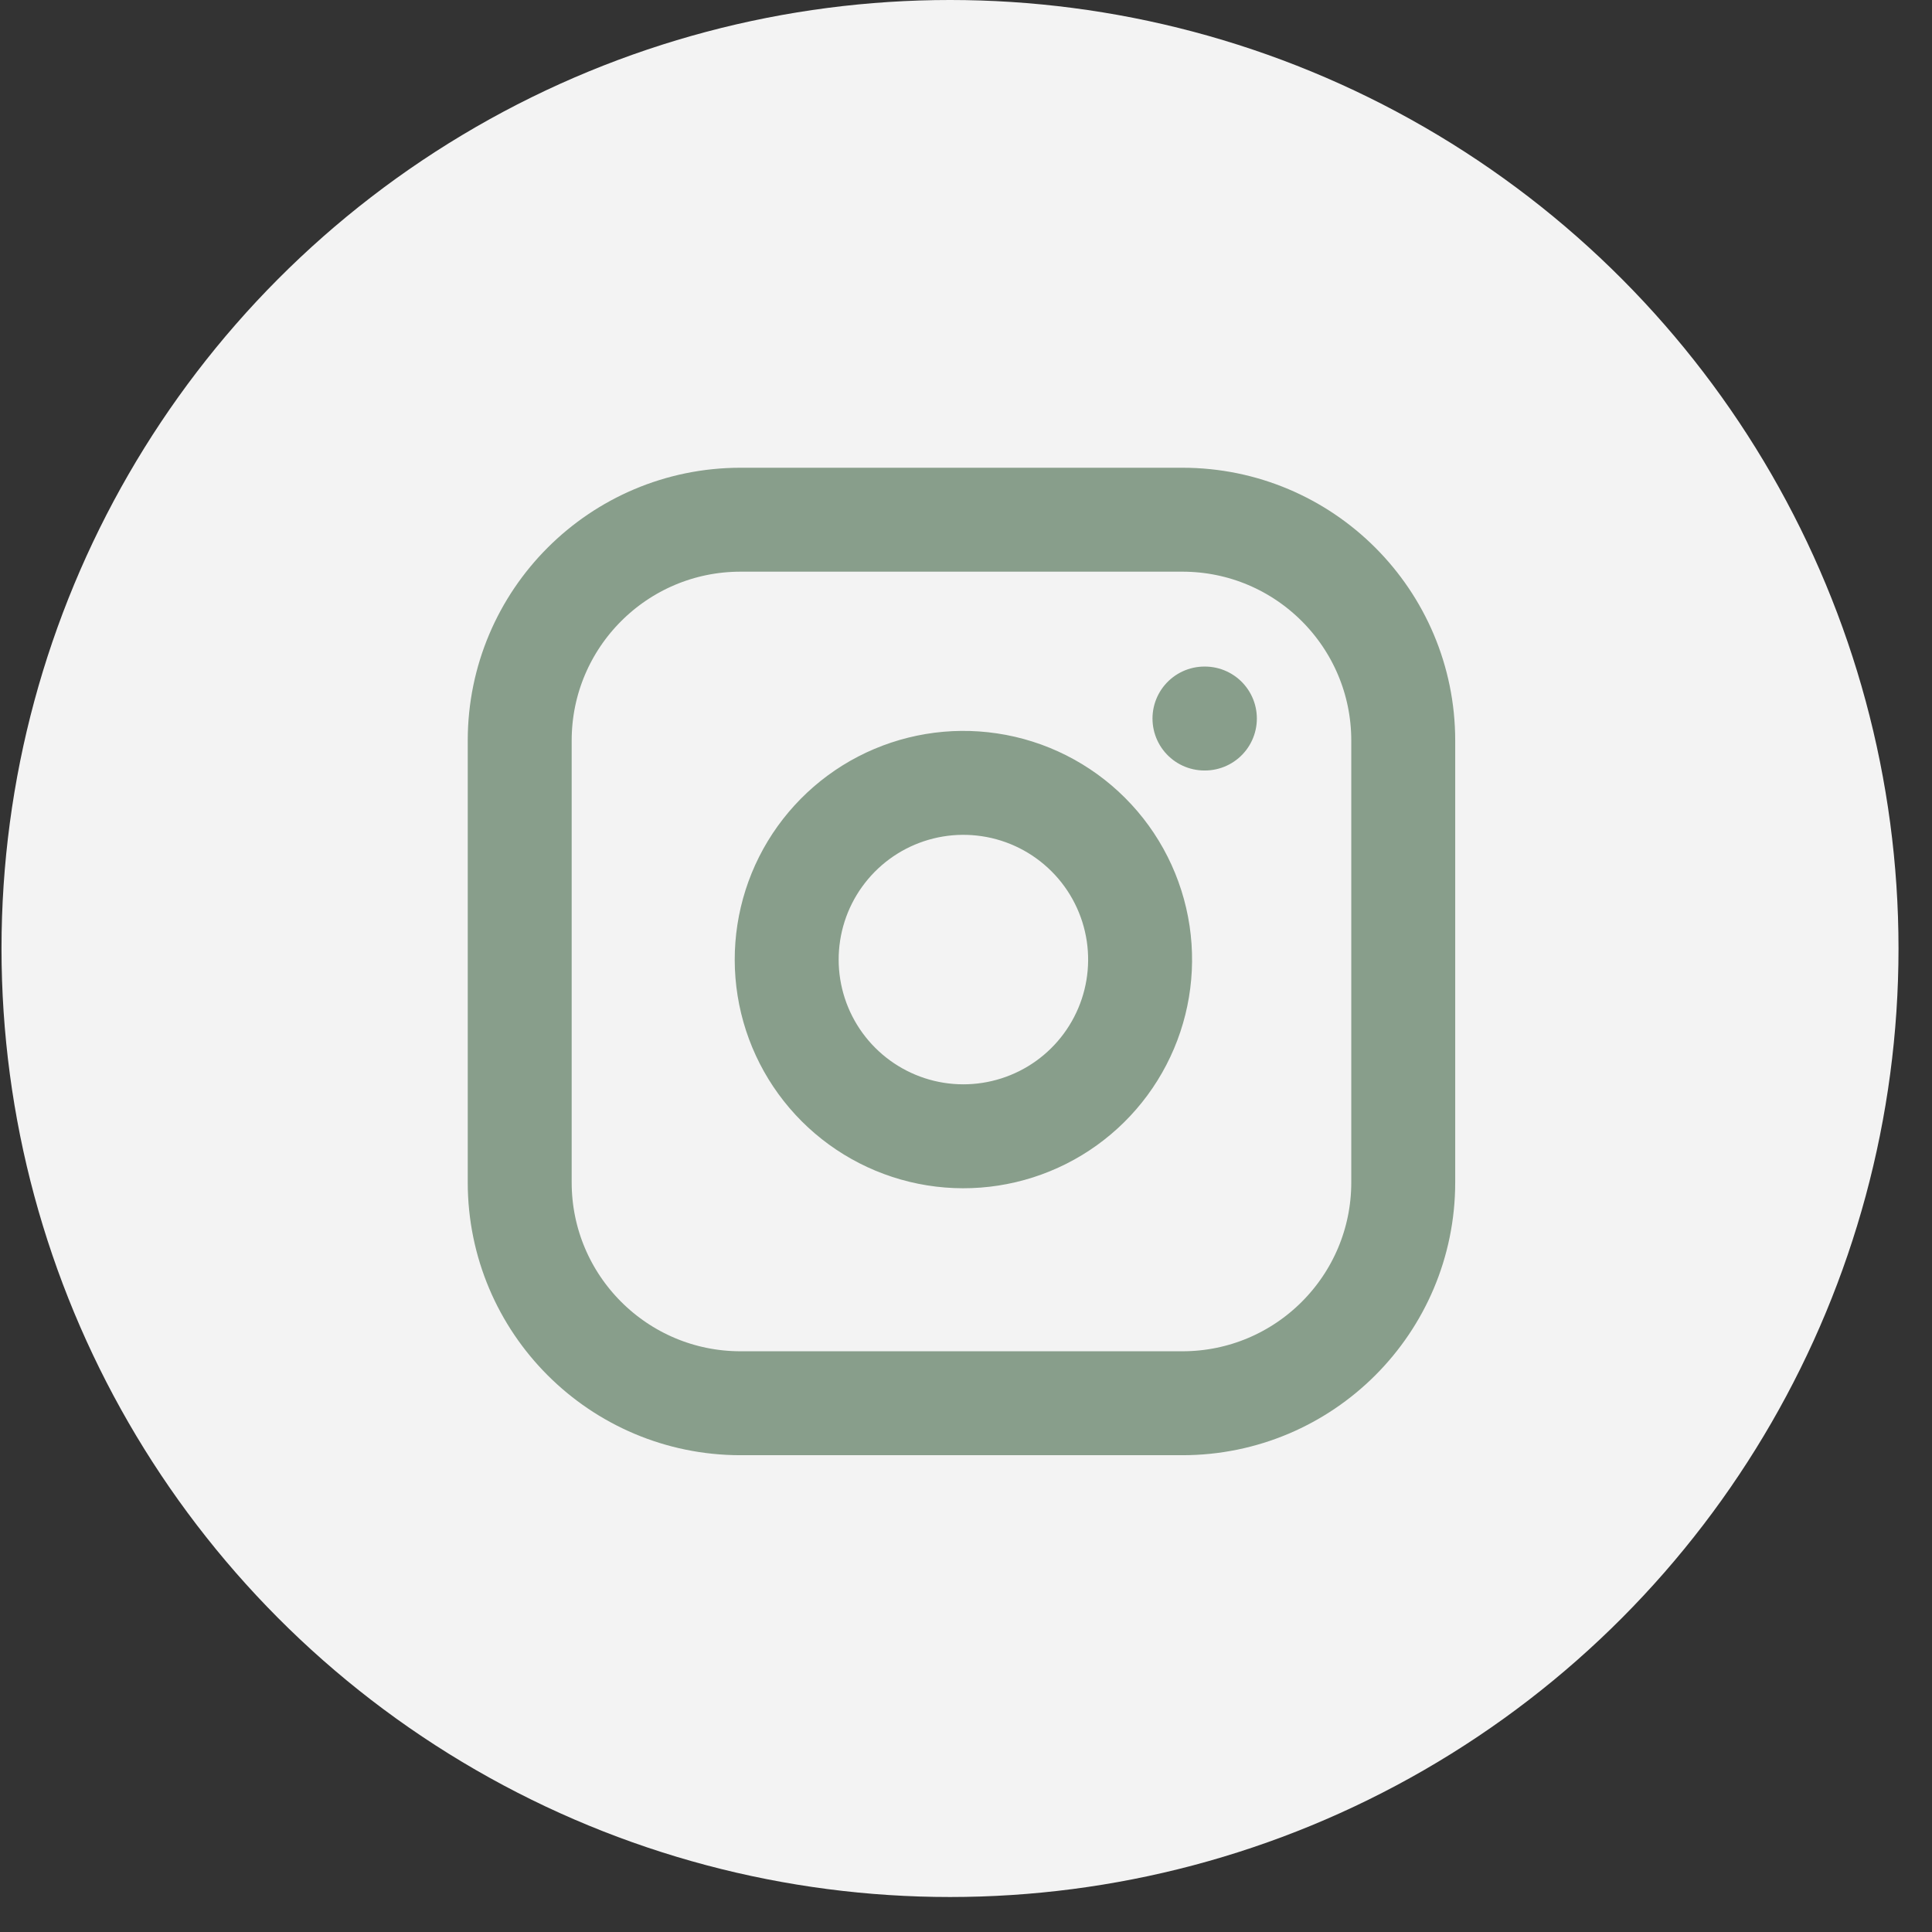
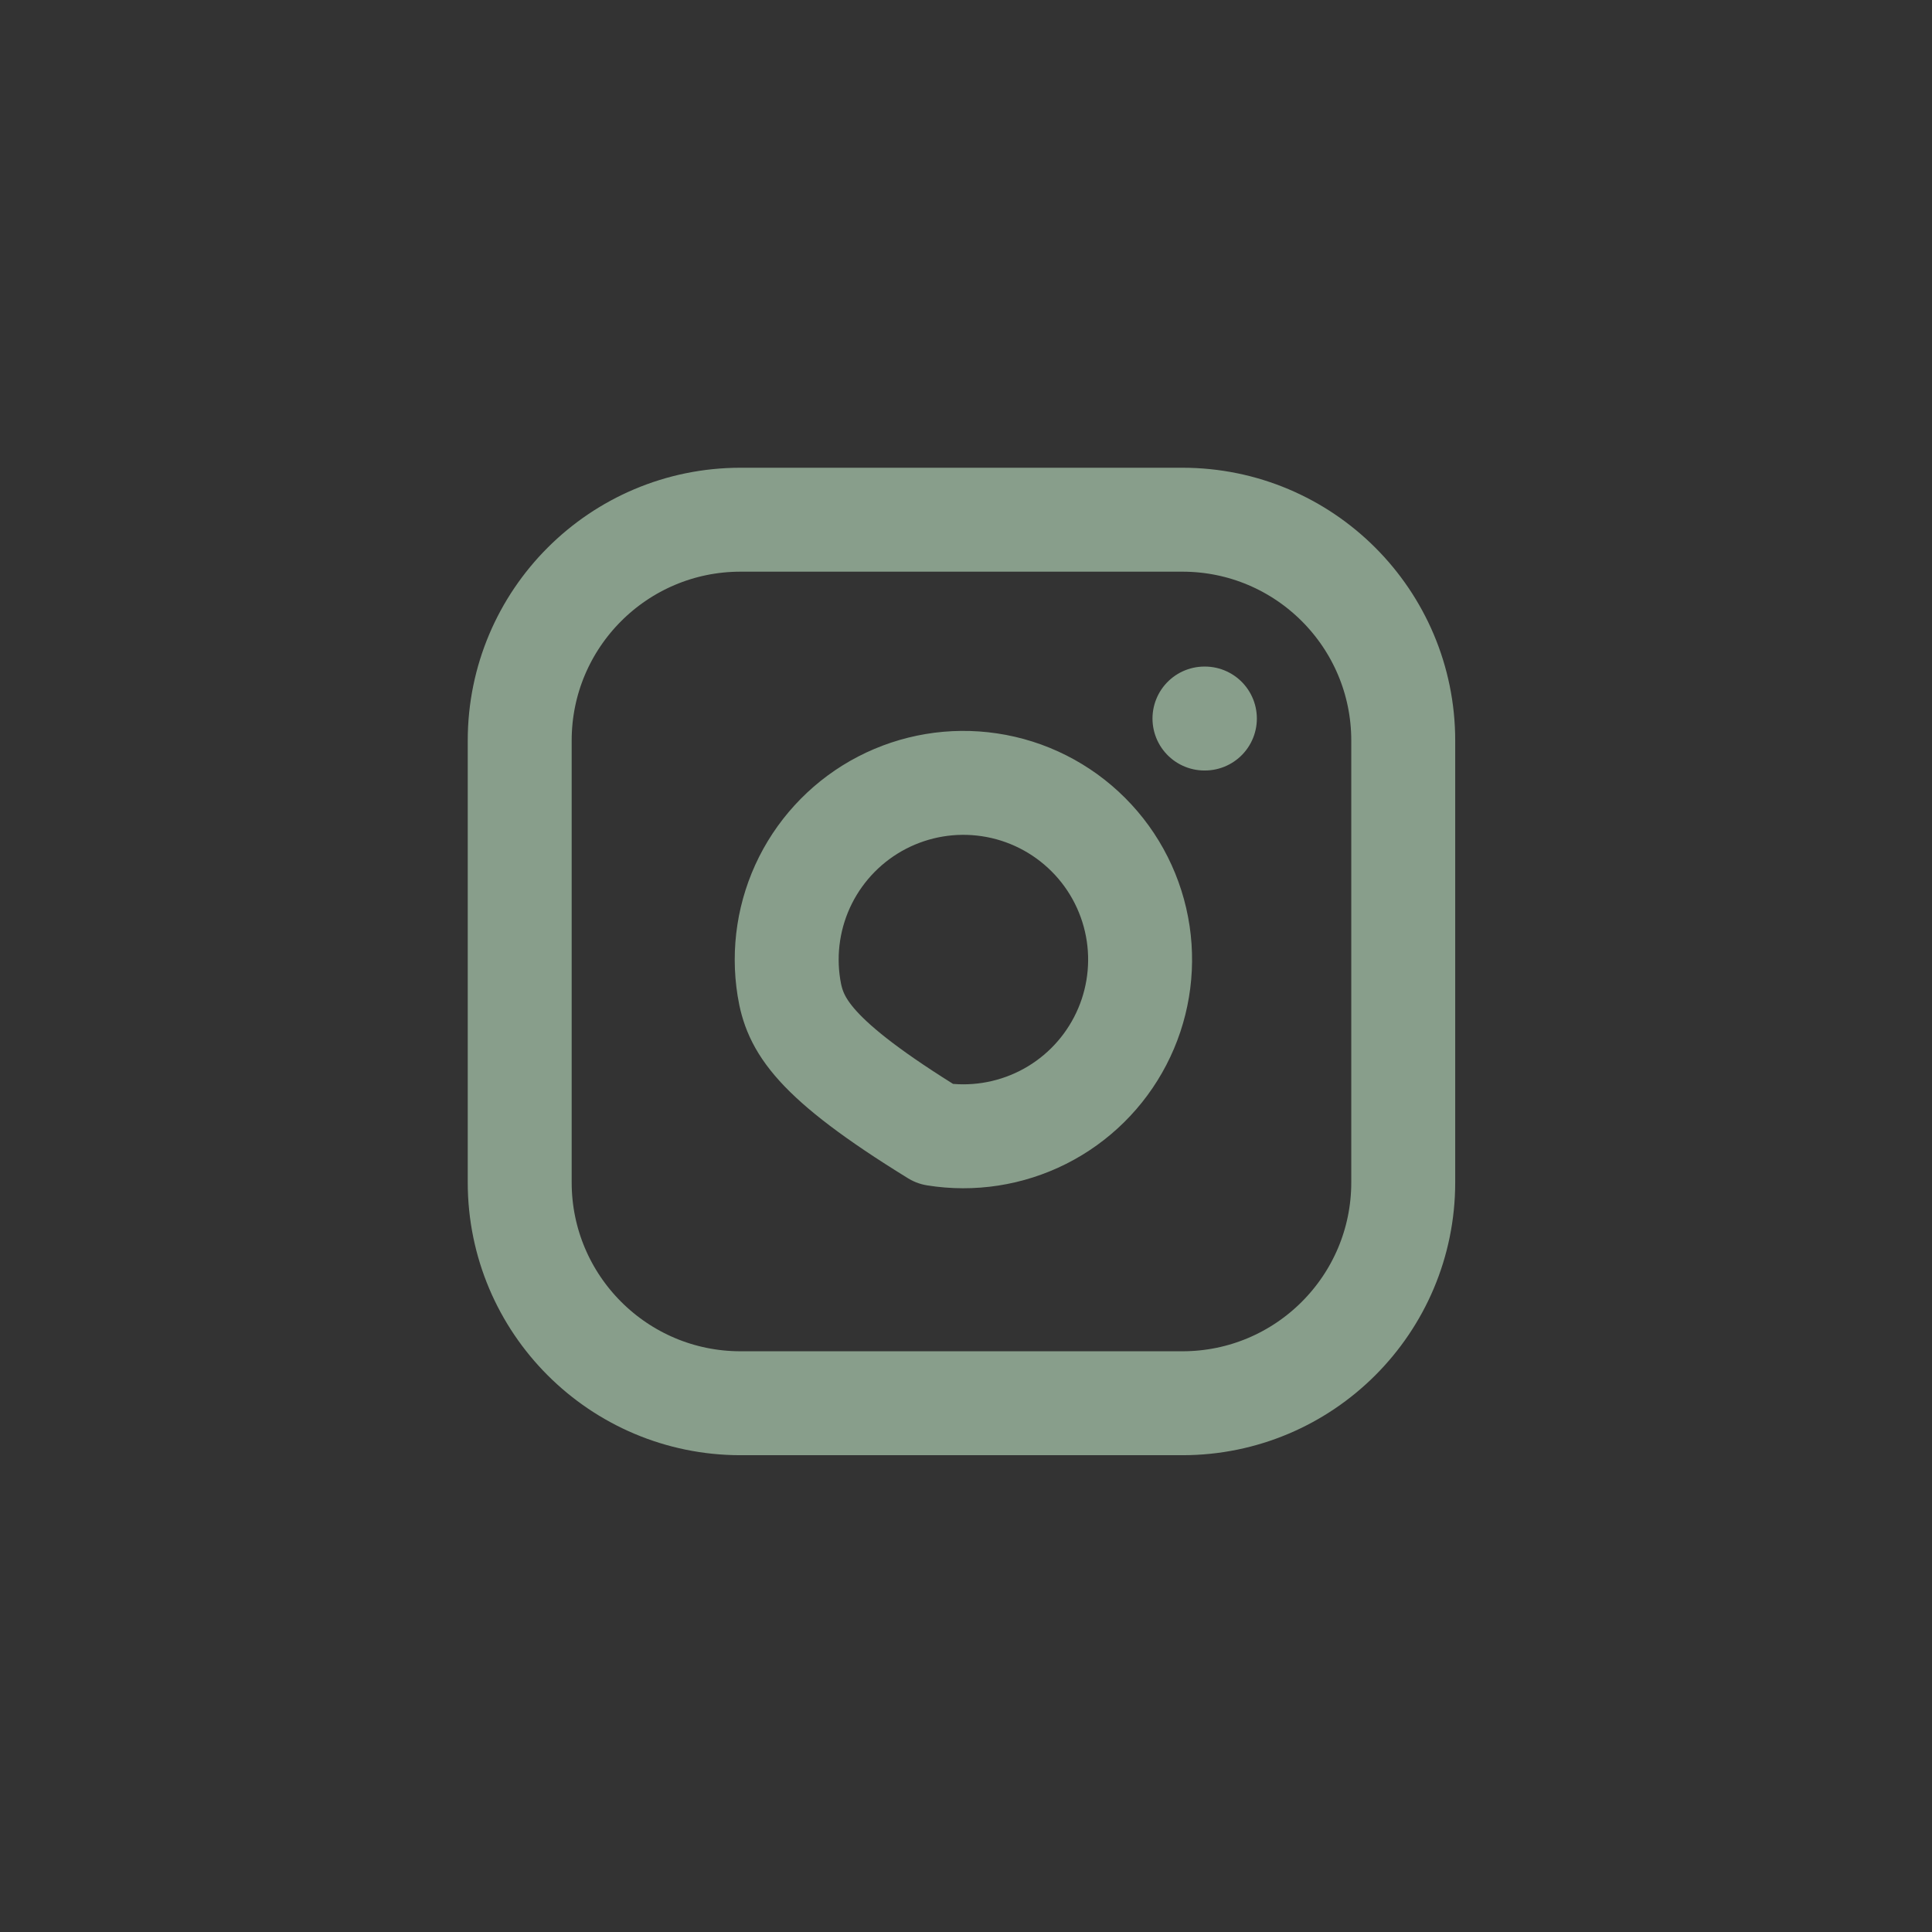
<svg xmlns="http://www.w3.org/2000/svg" width="54" height="54" viewBox="0 0 54 54" fill="none">
  <rect x="0" y="0" width="54" height="54" fill="#333333" stroke="none" />
-   <circle cx="26.553" cy="26.511" r="26.511" fill="#F3F3F3" />
-   <path d="M33.665 20.083H33.677M20.7 14.526H33.047C36.457 14.526 39.221 17.29 39.221 20.7V33.047C39.221 36.457 36.457 39.221 33.047 39.221H20.7C17.29 39.221 14.526 36.457 14.526 33.047V20.7C14.526 17.29 17.29 14.526 20.7 14.526ZM31.813 26.096C31.965 27.123 31.79 28.173 31.311 29.095C30.833 30.017 30.076 30.765 29.148 31.232C28.22 31.699 27.168 31.862 26.142 31.697C25.117 31.532 24.169 31.047 23.435 30.313C22.7 29.578 22.216 28.631 22.051 27.605C21.886 26.579 22.049 25.528 22.515 24.6C22.983 23.672 23.73 22.915 24.652 22.436C25.575 21.958 26.624 21.782 27.652 21.935C28.7 22.09 29.67 22.579 30.419 23.328C31.169 24.077 31.657 25.048 31.813 26.096Z" stroke="#889E8B" stroke-width="2.905" stroke-linecap="round" stroke-linejoin="round" />
+   <path d="M33.665 20.083H33.677M20.7 14.526H33.047C36.457 14.526 39.221 17.29 39.221 20.7V33.047C39.221 36.457 36.457 39.221 33.047 39.221H20.7C17.29 39.221 14.526 36.457 14.526 33.047V20.7C14.526 17.29 17.29 14.526 20.7 14.526ZM31.813 26.096C31.965 27.123 31.79 28.173 31.311 29.095C30.833 30.017 30.076 30.765 29.148 31.232C28.22 31.699 27.168 31.862 26.142 31.697C22.7 29.578 22.216 28.631 22.051 27.605C21.886 26.579 22.049 25.528 22.515 24.6C22.983 23.672 23.73 22.915 24.652 22.436C25.575 21.958 26.624 21.782 27.652 21.935C28.7 22.09 29.67 22.579 30.419 23.328C31.169 24.077 31.657 25.048 31.813 26.096Z" stroke="#889E8B" stroke-width="2.905" stroke-linecap="round" stroke-linejoin="round" />
</svg>